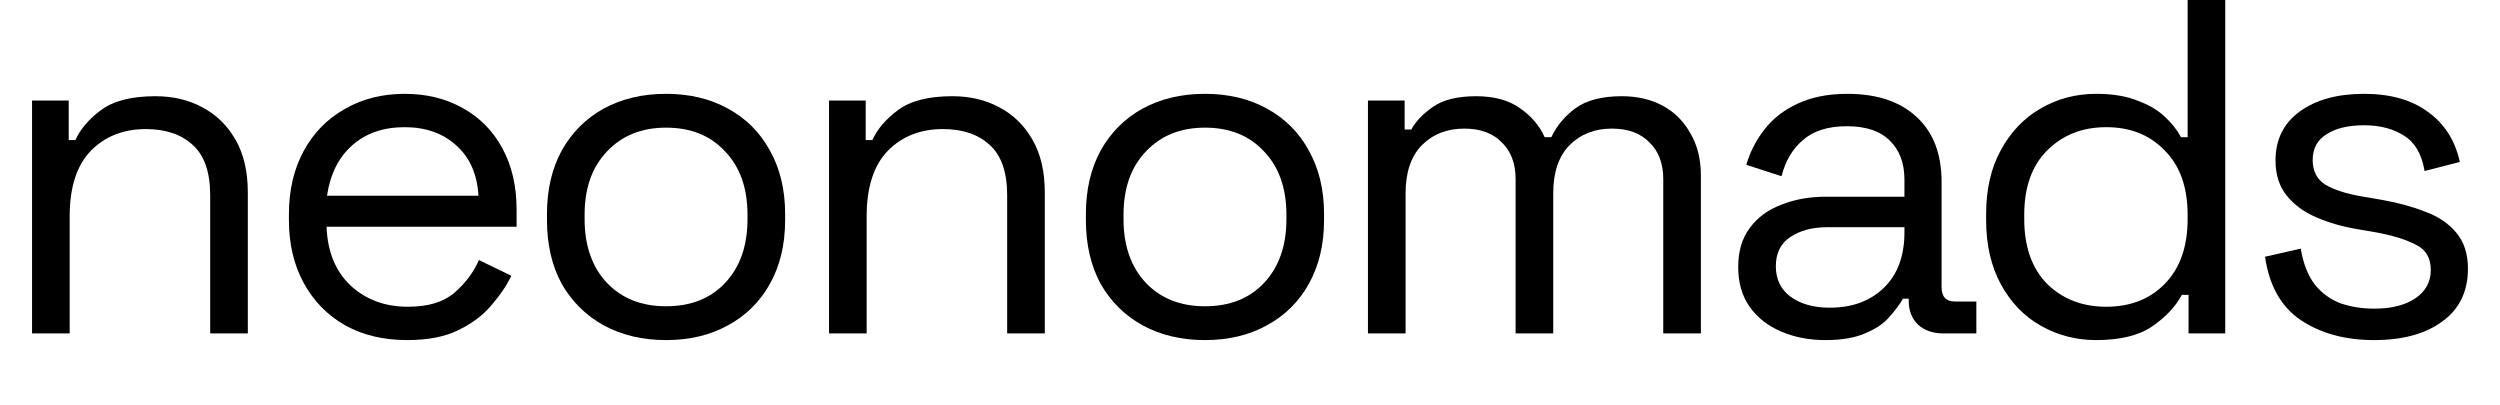
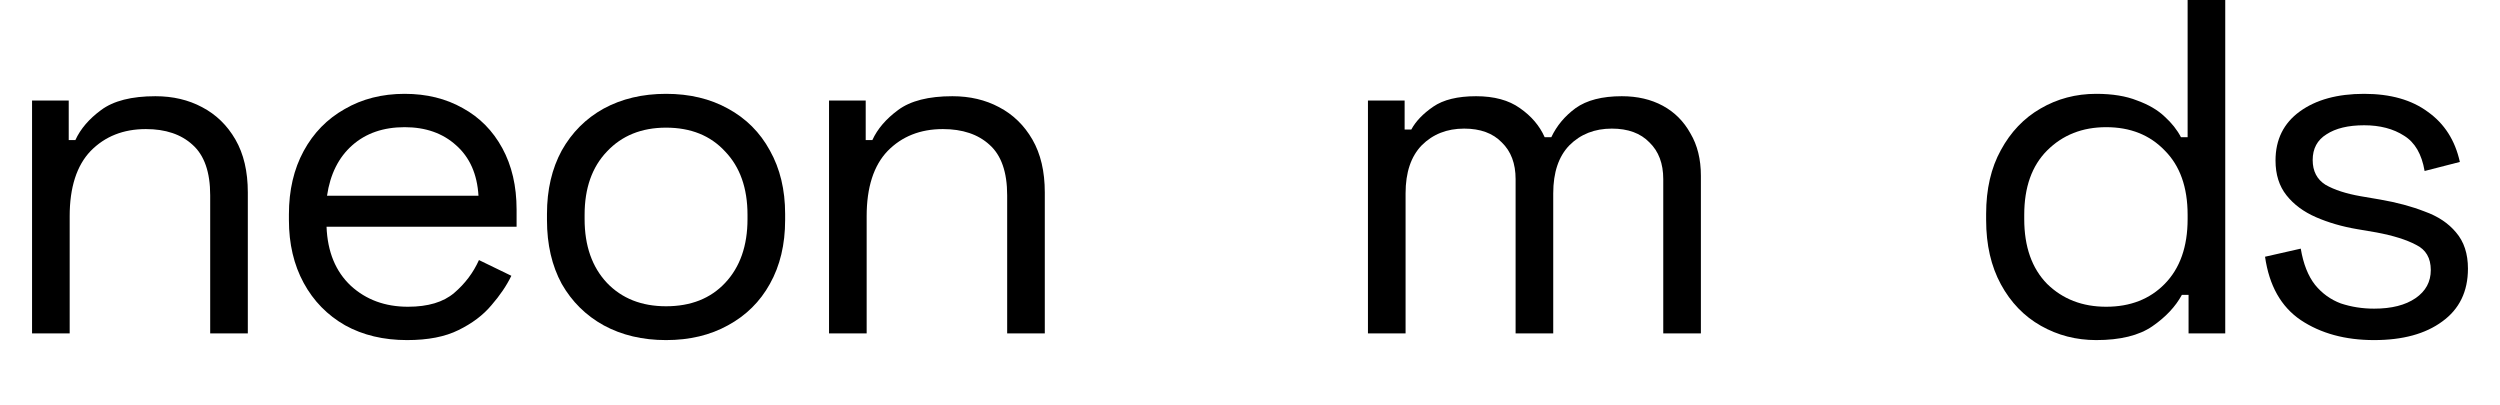
<svg xmlns="http://www.w3.org/2000/svg" fill="none" height="100%" overflow="visible" preserveAspectRatio="none" style="display: block;" viewBox="0 0 1248 202" width="100%">
  <g id="Footer logo">
    <g id="neonomads">
      <path d="M16 166.441V50.17H34.309V69.905H37.637C40.174 64.357 44.453 59.364 50.477 54.926C56.659 50.329 65.695 48.03 77.583 48.03C86.302 48.03 94.069 49.853 100.885 53.499C107.86 57.145 113.408 62.534 117.529 69.668C121.651 76.801 123.711 85.598 123.711 96.06V166.441H104.927V97.487C104.927 85.915 101.995 77.514 96.13 72.283C90.423 67.052 82.656 64.436 72.828 64.436C61.573 64.436 52.379 68.082 45.246 75.374C38.271 82.666 34.784 93.524 34.784 107.949V166.441H16Z" fill="black" />
      <path d="M203.194 169.77C191.464 169.77 181.161 167.313 172.284 162.399C163.407 157.327 156.512 150.273 151.598 141.237C146.684 132.202 144.227 121.74 144.227 109.851V106.998C144.227 94.951 146.684 84.409 151.598 75.374C156.512 66.339 163.328 59.364 172.046 54.45C180.764 49.378 190.751 46.841 202.006 46.841C212.943 46.841 222.613 49.219 231.014 53.974C239.415 58.572 245.994 65.229 250.749 73.948C255.504 82.666 257.882 92.89 257.882 104.62V113.18H163.011C163.486 125.703 167.528 135.531 175.137 142.664C182.746 149.639 192.257 153.126 203.67 153.126C213.656 153.126 221.344 150.827 226.734 146.231C232.123 141.634 236.245 136.165 239.098 129.824L255.267 137.671C252.889 142.585 249.56 147.499 245.28 152.413C241.159 157.327 235.69 161.448 228.874 164.777C222.216 168.106 213.656 169.77 203.194 169.77ZM163.248 97.725H238.86C238.226 86.946 234.501 78.544 227.685 72.521C221.027 66.497 212.468 63.486 202.006 63.486C191.385 63.486 182.667 66.497 175.85 72.521C169.034 78.544 164.834 86.946 163.248 97.725Z" fill="black" />
      <path d="M332.495 169.77C320.765 169.77 310.382 167.313 301.346 162.399C292.47 157.485 285.495 150.59 280.422 141.713C275.508 132.677 273.051 122.057 273.051 109.851V106.76C273.051 94.713 275.508 84.172 280.422 75.136C285.495 66.101 292.47 59.126 301.346 54.212C310.382 49.298 320.765 46.841 332.495 46.841C344.225 46.841 354.528 49.298 363.405 54.212C372.441 59.126 379.415 66.101 384.329 75.136C389.402 84.172 391.938 94.713 391.938 106.76V109.851C391.938 122.057 389.402 132.677 384.329 141.713C379.415 150.59 372.441 157.485 363.405 162.399C354.528 167.313 344.225 169.77 332.495 169.77ZM332.495 152.888C344.859 152.888 354.687 149.005 361.979 141.237C369.429 133.312 373.154 122.691 373.154 109.376V107.236C373.154 93.92 369.429 83.379 361.979 75.612C354.687 67.686 344.859 63.723 332.495 63.723C320.289 63.723 310.461 67.686 303.011 75.612C295.561 83.379 291.835 93.92 291.835 107.236V109.376C291.835 122.691 295.561 133.312 303.011 141.237C310.461 149.005 320.289 152.888 332.495 152.888Z" fill="black" />
      <path d="M413.852 166.441V50.17H432.161V69.905H435.489C438.026 64.357 442.306 59.364 448.329 54.926C454.511 50.329 463.547 48.03 475.435 48.03C484.154 48.03 491.921 49.853 498.737 53.499C505.712 57.145 511.26 62.534 515.381 69.668C519.503 76.801 521.563 85.598 521.563 96.06V166.441H502.779V97.487C502.779 85.915 499.847 77.514 493.982 72.283C488.275 67.052 480.508 64.436 470.68 64.436C459.425 64.436 450.231 68.082 443.098 75.374C436.124 82.666 432.636 93.524 432.636 107.949V166.441H413.852Z" fill="black" />
-       <path d="M601.522 169.77C589.792 169.77 579.409 167.313 570.374 162.399C561.497 157.485 554.522 150.59 549.45 141.713C544.536 132.677 542.079 122.057 542.079 109.851V106.76C542.079 94.713 544.536 84.172 549.45 75.136C554.522 66.101 561.497 59.126 570.374 54.212C579.409 49.298 589.792 46.841 601.522 46.841C613.252 46.841 623.556 49.298 632.433 54.212C641.468 59.126 648.443 66.101 653.357 75.136C658.429 84.172 660.965 94.713 660.965 106.76V109.851C660.965 122.057 658.429 132.677 653.357 141.713C648.443 150.59 641.468 157.485 632.433 162.399C623.556 167.313 613.252 169.77 601.522 169.77ZM601.522 152.888C613.886 152.888 623.714 149.005 631.006 141.237C638.456 133.312 642.181 122.691 642.181 109.376V107.236C642.181 93.92 638.456 83.379 631.006 75.612C623.714 67.686 613.886 63.723 601.522 63.723C589.316 63.723 579.488 67.686 572.038 75.612C564.588 83.379 560.863 93.92 560.863 107.236V109.376C560.863 122.691 564.588 133.312 572.038 141.237C579.488 149.005 589.316 152.888 601.522 152.888Z" fill="black" />
      <path d="M682.88 166.441V50.17H701.188V64.674H704.517C706.736 60.553 710.382 56.748 715.454 53.261C720.527 49.774 727.66 48.03 736.854 48.03C745.889 48.03 753.181 50.012 758.729 53.974C764.436 57.937 768.557 62.772 771.093 68.479H774.422C777.117 62.772 781.159 57.937 786.549 53.974C792.097 50.012 799.785 48.03 809.613 48.03C817.38 48.03 824.196 49.615 830.061 52.786C835.926 55.956 840.523 60.553 843.852 66.576C847.339 72.442 849.083 79.496 849.083 87.738V166.441H830.299V89.403C830.299 81.635 828 75.533 823.403 71.094C818.965 66.497 812.704 64.199 804.619 64.199C796.06 64.199 789.006 66.973 783.458 72.521C778.068 78.069 775.373 86.074 775.373 96.536V166.441H756.589V89.403C756.589 81.635 754.291 75.533 749.694 71.094C745.255 66.497 738.994 64.199 730.91 64.199C722.35 64.199 715.296 66.973 709.748 72.521C704.358 78.069 701.664 86.074 701.664 96.536V166.441H682.88Z" fill="black" />
-       <path d="M911.225 169.77C903.141 169.77 895.77 168.343 889.112 165.49C882.455 162.637 877.224 158.515 873.419 153.126C869.615 147.736 867.713 141.158 867.713 133.391C867.713 125.465 869.615 118.966 873.419 113.893C877.224 108.662 882.455 104.779 889.112 102.242C895.77 99.548 903.22 98.2 911.463 98.2H950.696V89.641C950.696 81.398 948.239 74.899 943.325 70.143C938.569 65.388 931.436 63.01 921.925 63.01C912.573 63.01 905.281 65.308 900.05 69.905C894.819 74.344 891.252 80.367 889.35 87.976L871.755 82.269C873.657 75.77 876.669 69.905 880.79 64.674C884.912 59.285 890.381 55.005 897.197 51.835C904.171 48.506 912.494 46.841 922.163 46.841C937.063 46.841 948.635 50.725 956.878 58.492C965.121 66.101 969.242 76.88 969.242 90.829V143.377C969.242 148.133 971.461 150.51 975.9 150.51H986.599V166.441H970.193C964.962 166.441 960.761 165.015 957.591 162.161C954.421 159.15 952.836 155.187 952.836 150.273V149.084H949.982C948.239 152.096 945.861 155.266 942.849 158.595C939.996 161.765 936.033 164.381 930.961 166.441C925.888 168.66 919.31 169.77 911.225 169.77ZM913.365 153.601C924.461 153.601 933.418 150.352 940.234 143.853C947.208 137.195 950.696 127.922 950.696 116.033V113.418H912.176C904.726 113.418 898.544 115.082 893.63 118.411C888.875 121.581 886.497 126.416 886.497 132.915C886.497 139.414 888.954 144.487 893.868 148.133C898.94 151.779 905.44 153.601 913.365 153.601Z" fill="black" />
      <path d="M1046.41 169.77C1036.42 169.77 1027.22 167.392 1018.82 162.637C1010.42 157.881 1003.76 150.986 998.85 141.951C993.936 132.915 991.479 122.215 991.479 109.851V106.76C991.479 94.396 993.936 83.775 998.85 74.899C1003.76 65.863 1010.34 58.968 1018.59 54.212C1026.99 49.298 1036.26 46.841 1046.41 46.841C1054.49 46.841 1061.31 47.951 1066.85 50.17C1072.56 52.231 1077.16 54.926 1080.64 58.254C1084.13 61.425 1086.83 64.833 1088.73 68.479H1092.06V0H1110.84V166.441H1092.53V147.182H1089.2C1086.03 153.047 1081.12 158.278 1074.46 162.875C1067.8 167.472 1058.45 169.77 1046.41 169.77ZM1051.4 153.126C1063.45 153.126 1073.19 149.322 1080.64 141.713C1088.25 133.946 1092.06 123.167 1092.06 109.376V107.236C1092.06 93.445 1088.25 82.745 1080.64 75.136C1073.19 67.369 1063.45 63.486 1051.4 63.486C1039.51 63.486 1029.68 67.369 1021.91 75.136C1014.31 82.745 1010.5 93.445 1010.5 107.236V109.376C1010.5 123.167 1014.31 133.946 1021.91 141.713C1029.68 149.322 1039.51 153.126 1051.4 153.126Z" fill="black" />
      <path d="M1185.16 169.77C1170.73 169.77 1158.53 166.441 1148.54 159.784C1138.71 153.126 1132.77 142.585 1130.71 128.16L1148.54 124.118C1149.81 131.726 1152.19 137.75 1155.67 142.188C1159.16 146.468 1163.44 149.559 1168.51 151.462C1173.75 153.205 1179.29 154.077 1185.16 154.077C1193.88 154.077 1200.77 152.333 1205.84 148.846C1210.92 145.359 1213.45 140.682 1213.45 134.817C1213.45 128.794 1211 124.593 1206.08 122.215C1201.33 119.679 1194.75 117.618 1186.35 116.033L1176.6 114.369C1169.15 113.101 1162.33 111.119 1156.15 108.425C1149.97 105.73 1145.05 102.084 1141.41 97.487C1137.76 92.89 1135.94 87.104 1135.94 80.13C1135.94 69.668 1139.98 61.504 1148.07 55.639C1156.15 49.774 1166.85 46.841 1180.17 46.841C1193.32 46.841 1203.94 49.853 1212.03 55.877C1220.27 61.742 1225.58 70.064 1227.96 80.843L1210.36 85.361C1208.94 76.959 1205.53 71.094 1200.14 67.765C1194.75 64.278 1188.09 62.534 1180.17 62.534C1172.24 62.534 1165.98 64.04 1161.38 67.052C1156.78 69.905 1154.49 74.185 1154.49 79.892C1154.49 85.44 1156.63 89.561 1160.91 92.256C1165.34 94.792 1171.21 96.694 1178.5 97.963L1188.25 99.627C1196.49 101.054 1203.86 103.035 1210.36 105.571C1217.02 107.949 1222.25 111.436 1226.06 116.033C1230.02 120.63 1232 126.654 1232 134.104C1232 145.517 1227.72 154.315 1219.16 160.497C1210.76 166.679 1199.43 169.77 1185.16 169.77Z" fill="black" />
    </g>
  </g>
</svg>